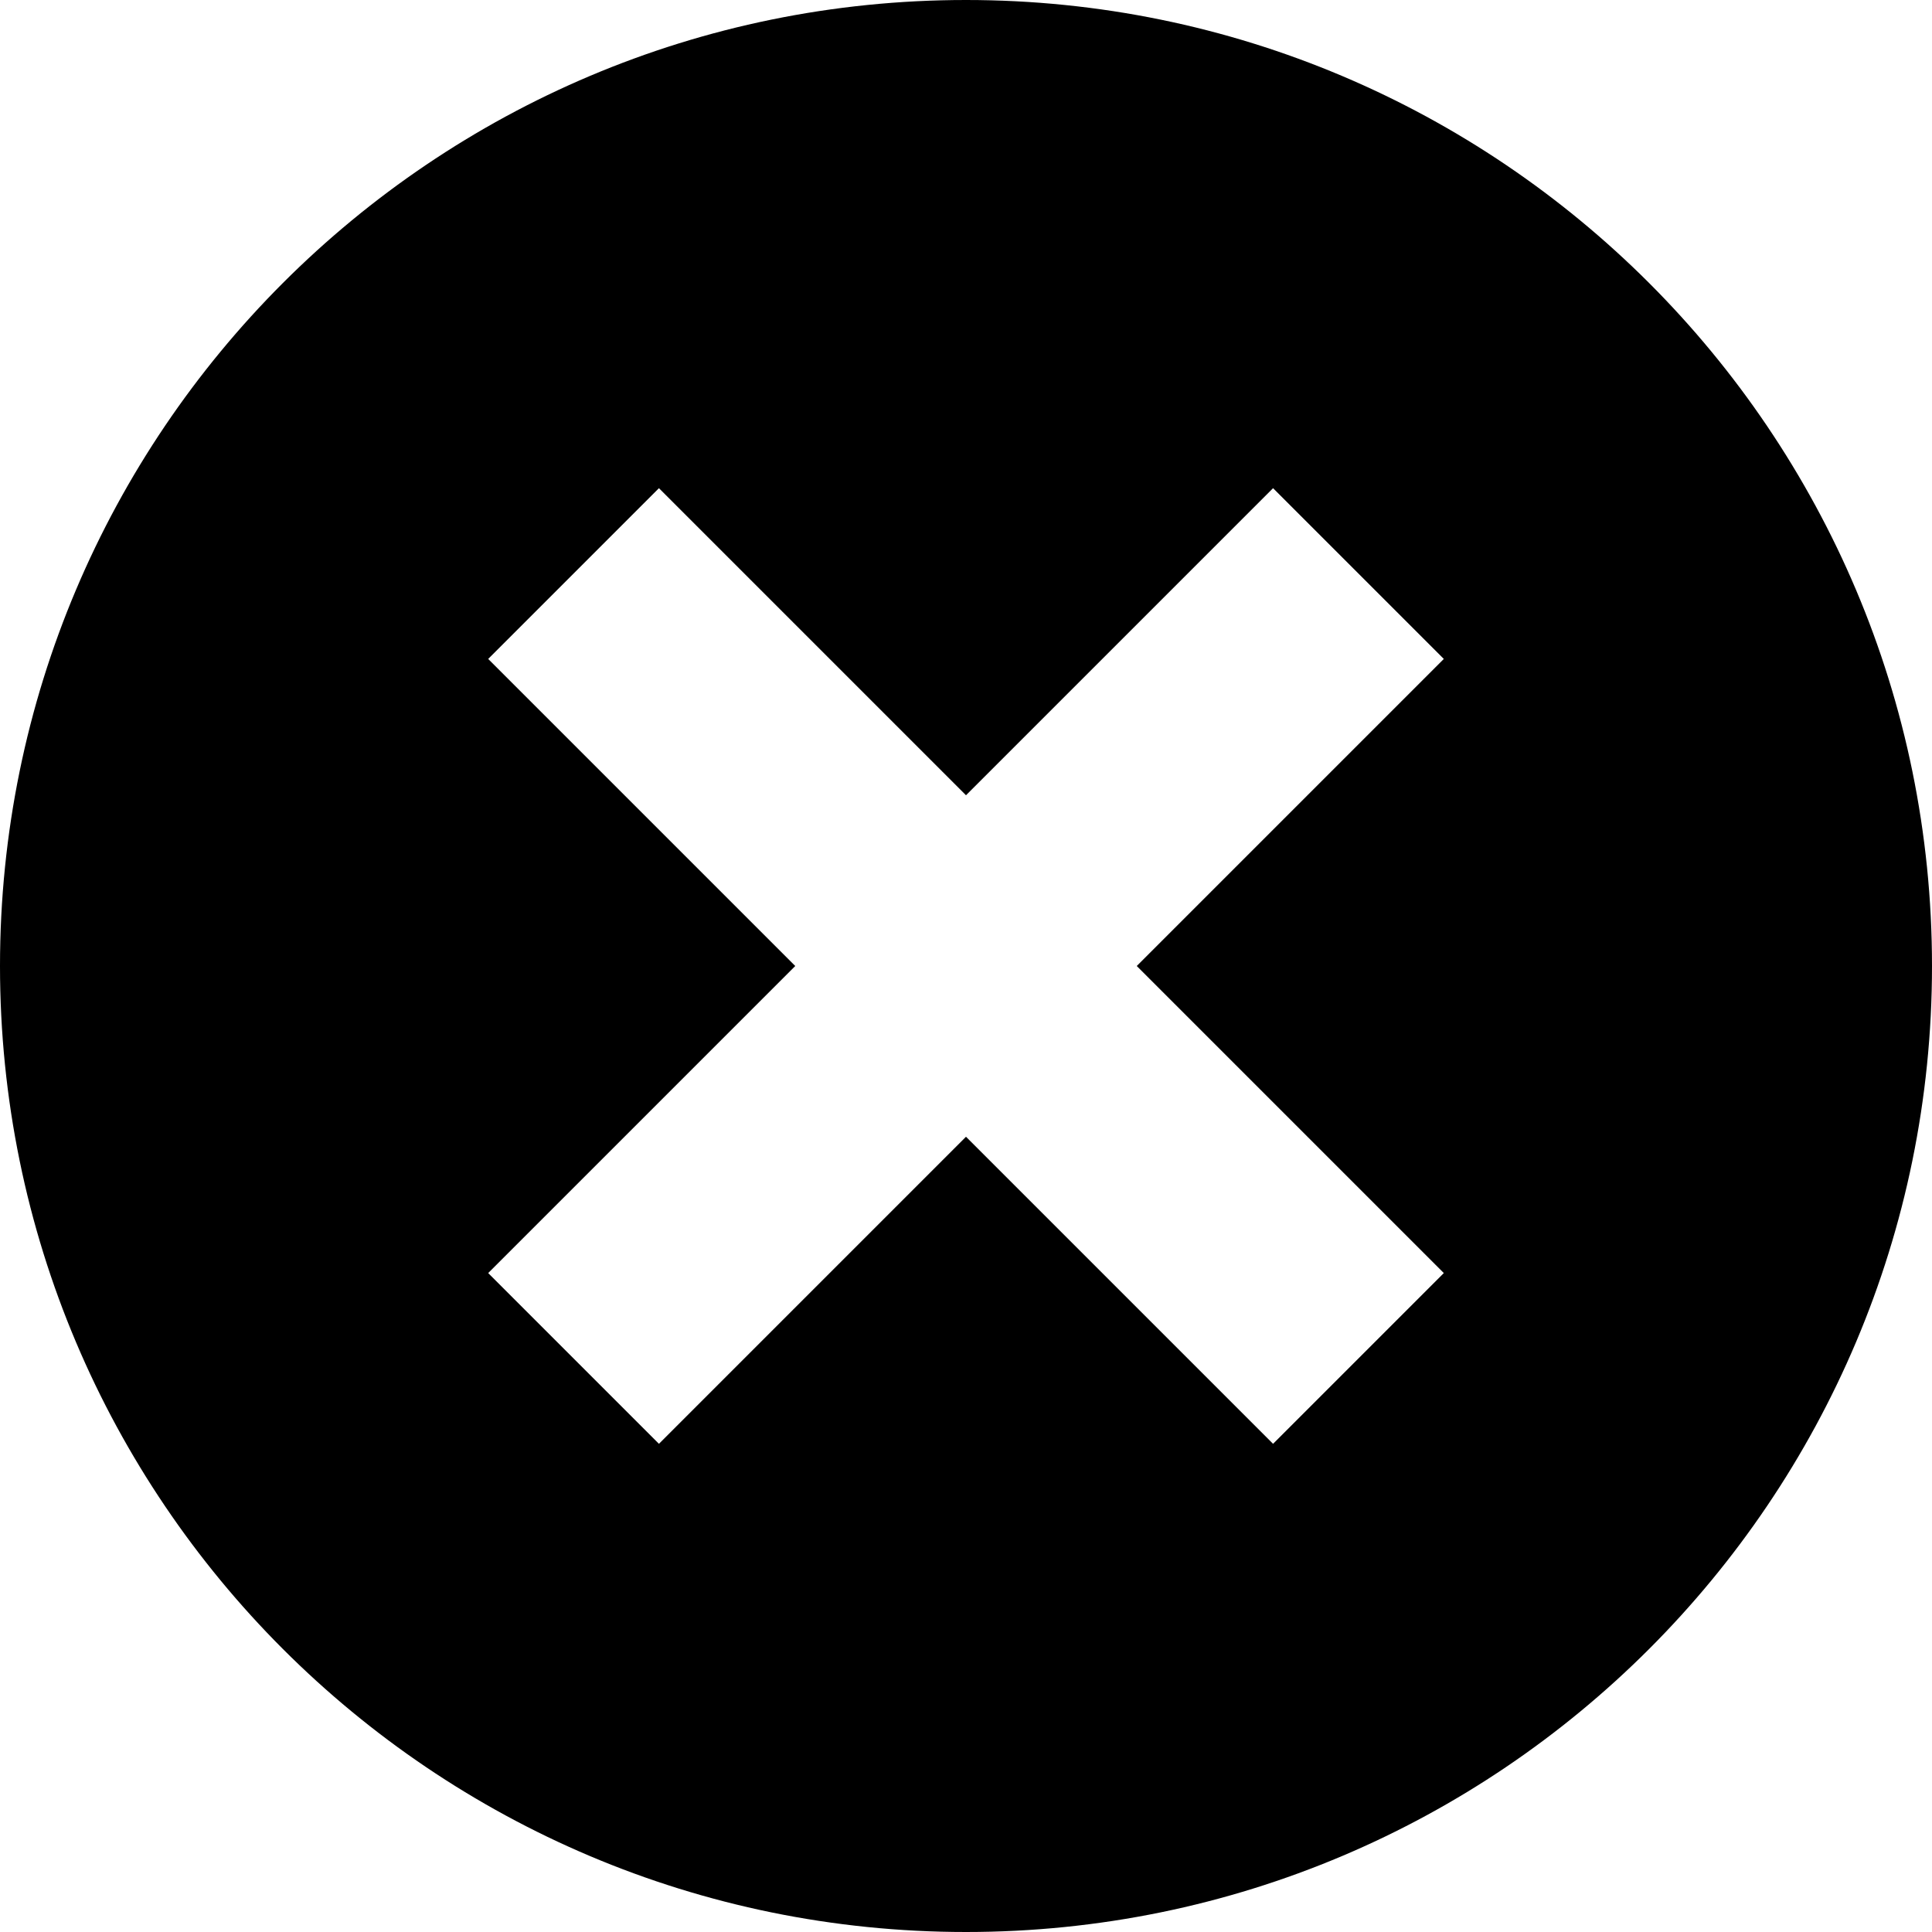
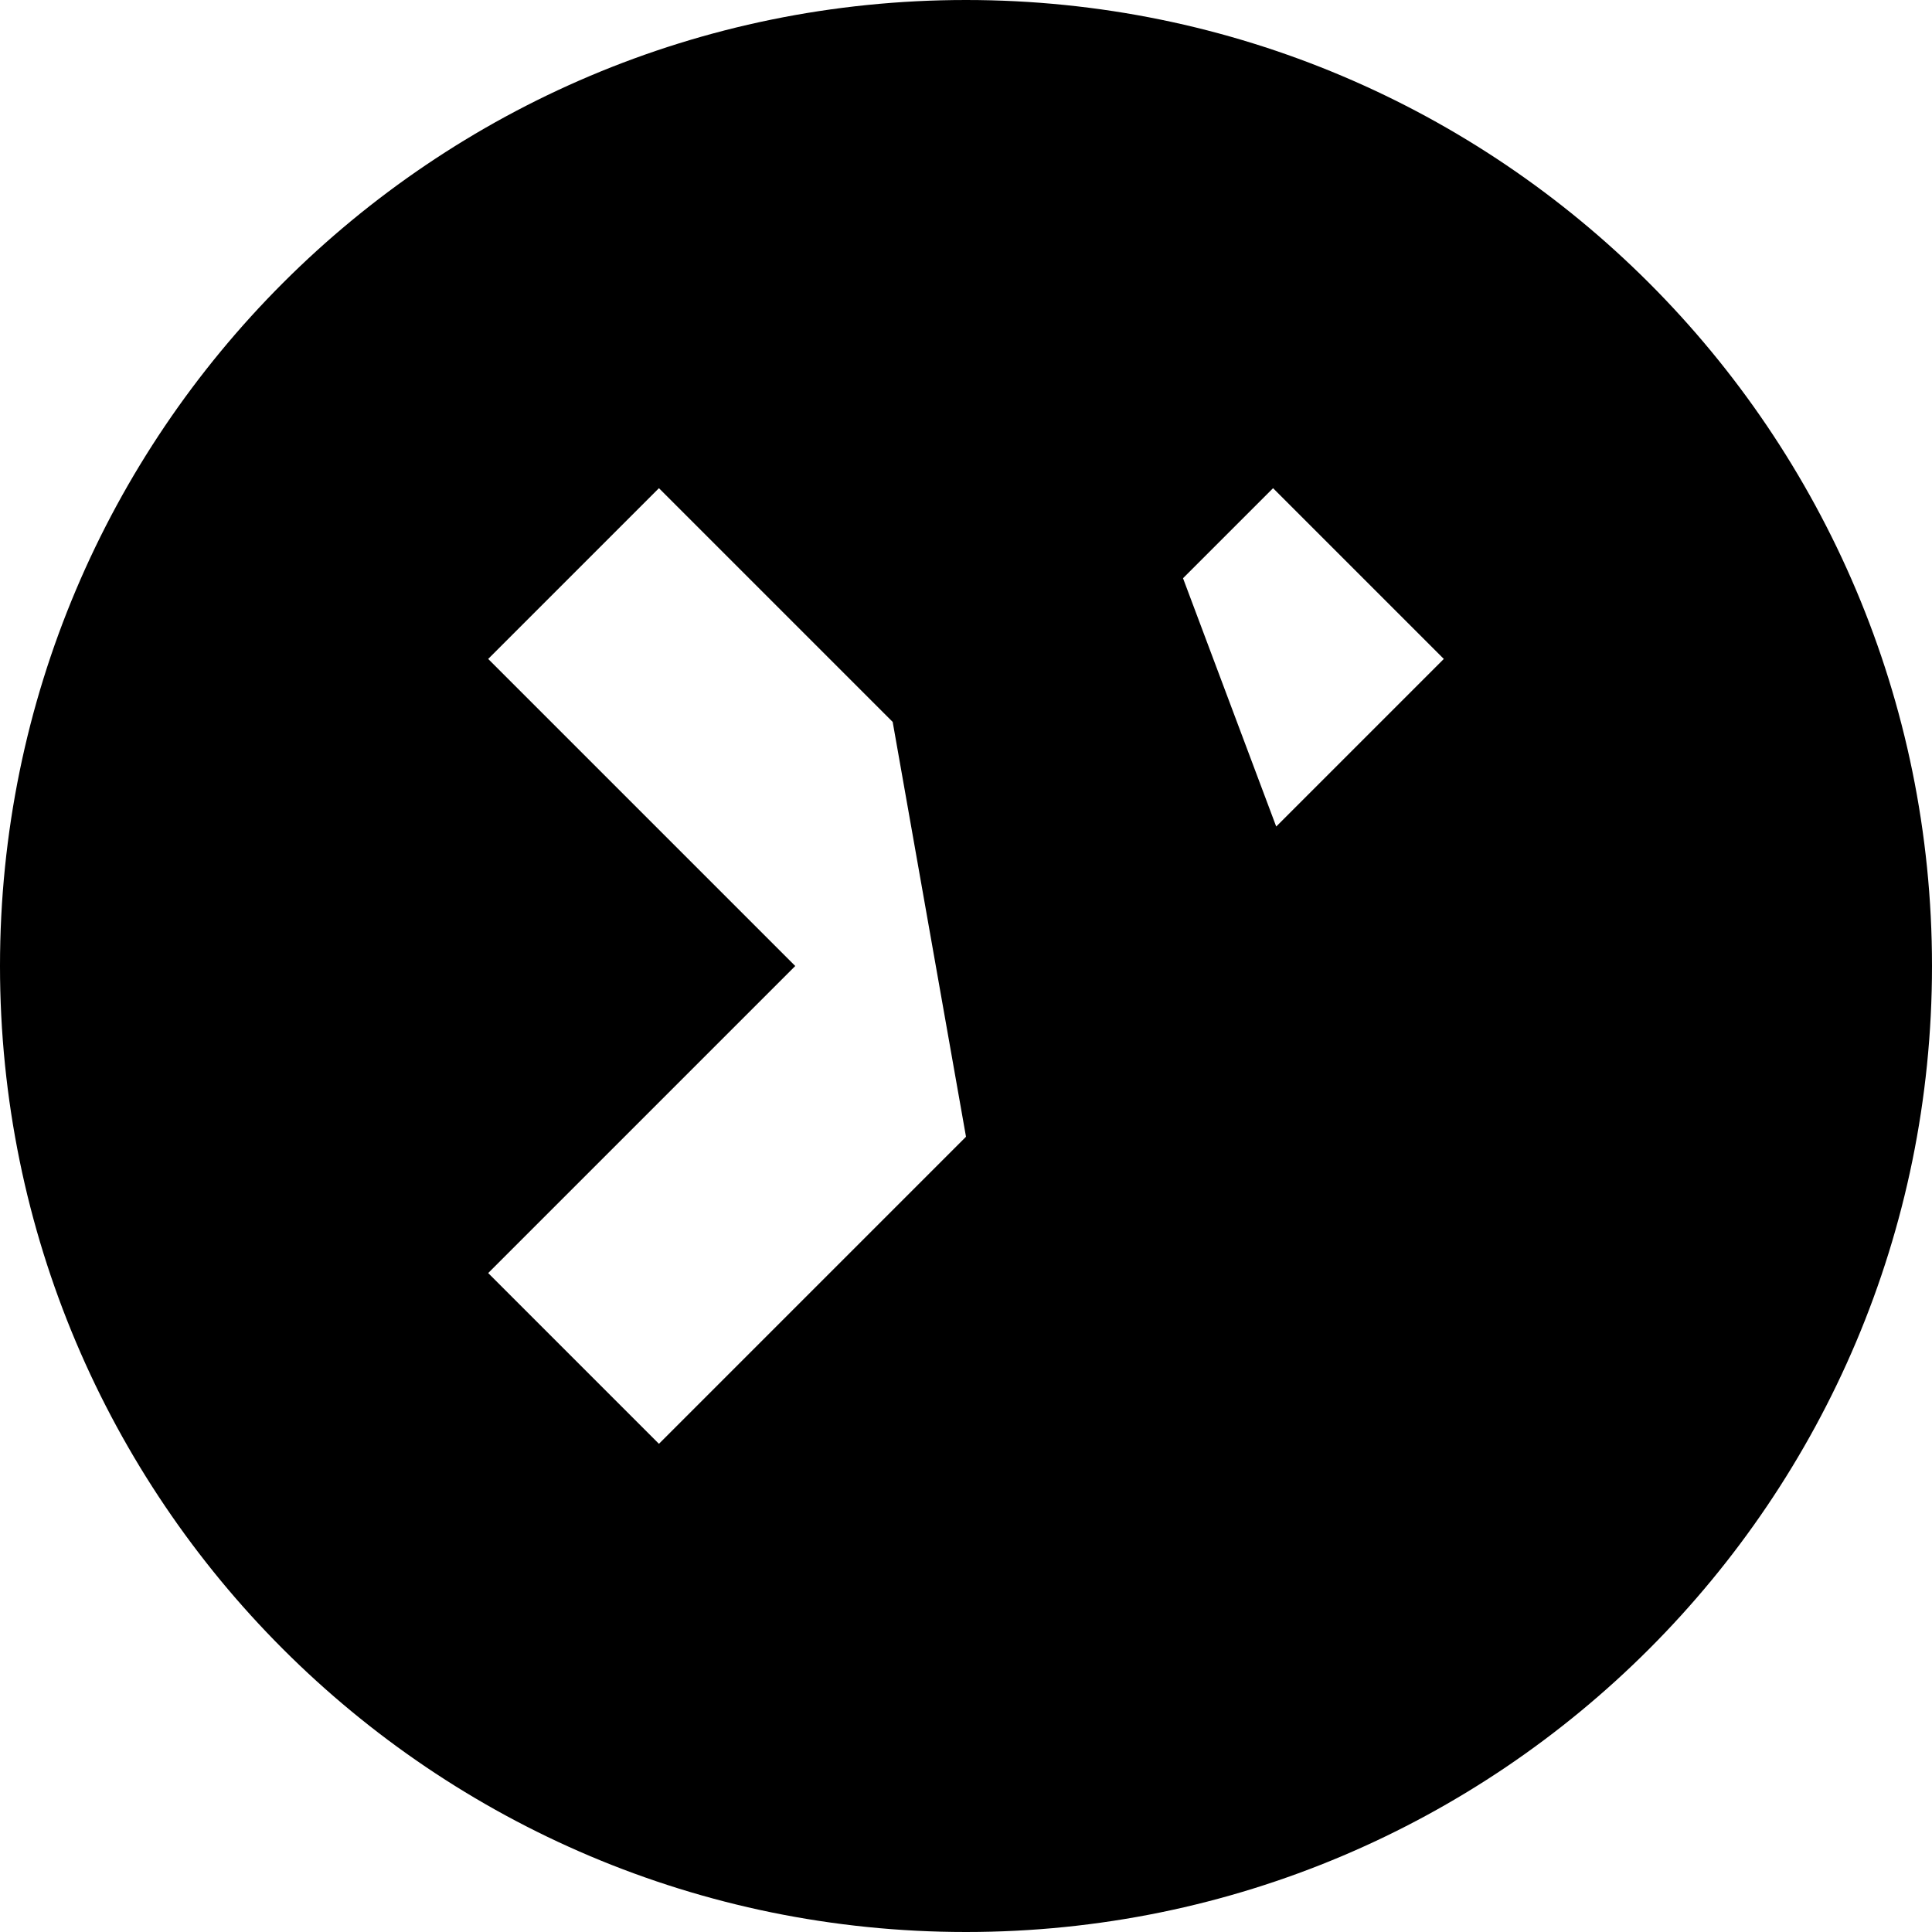
<svg xmlns="http://www.w3.org/2000/svg" width="32" height="32">
-   <path d="M16 0C7.164 0 0 7.164 0 16s7.164 16 16 16 16-7.164 16-16S24.836 0 16 0zm7.914 21.086l-2.828 2.828L16 18.828l-5.086 5.086-2.828-2.828L13.172 16l-5.086-5.086 2.828-2.828L16 13.172l5.086-5.086 2.828 2.828L18.828 16l5.086 5.086z" />
+   <path d="M16 0C7.164 0 0 7.164 0 16s7.164 16 16 16 16-7.164 16-16S24.836 0 16 0zl-2.828 2.828L16 18.828l-5.086 5.086-2.828-2.828L13.172 16l-5.086-5.086 2.828-2.828L16 13.172l5.086-5.086 2.828 2.828L18.828 16l5.086 5.086z" />
</svg>